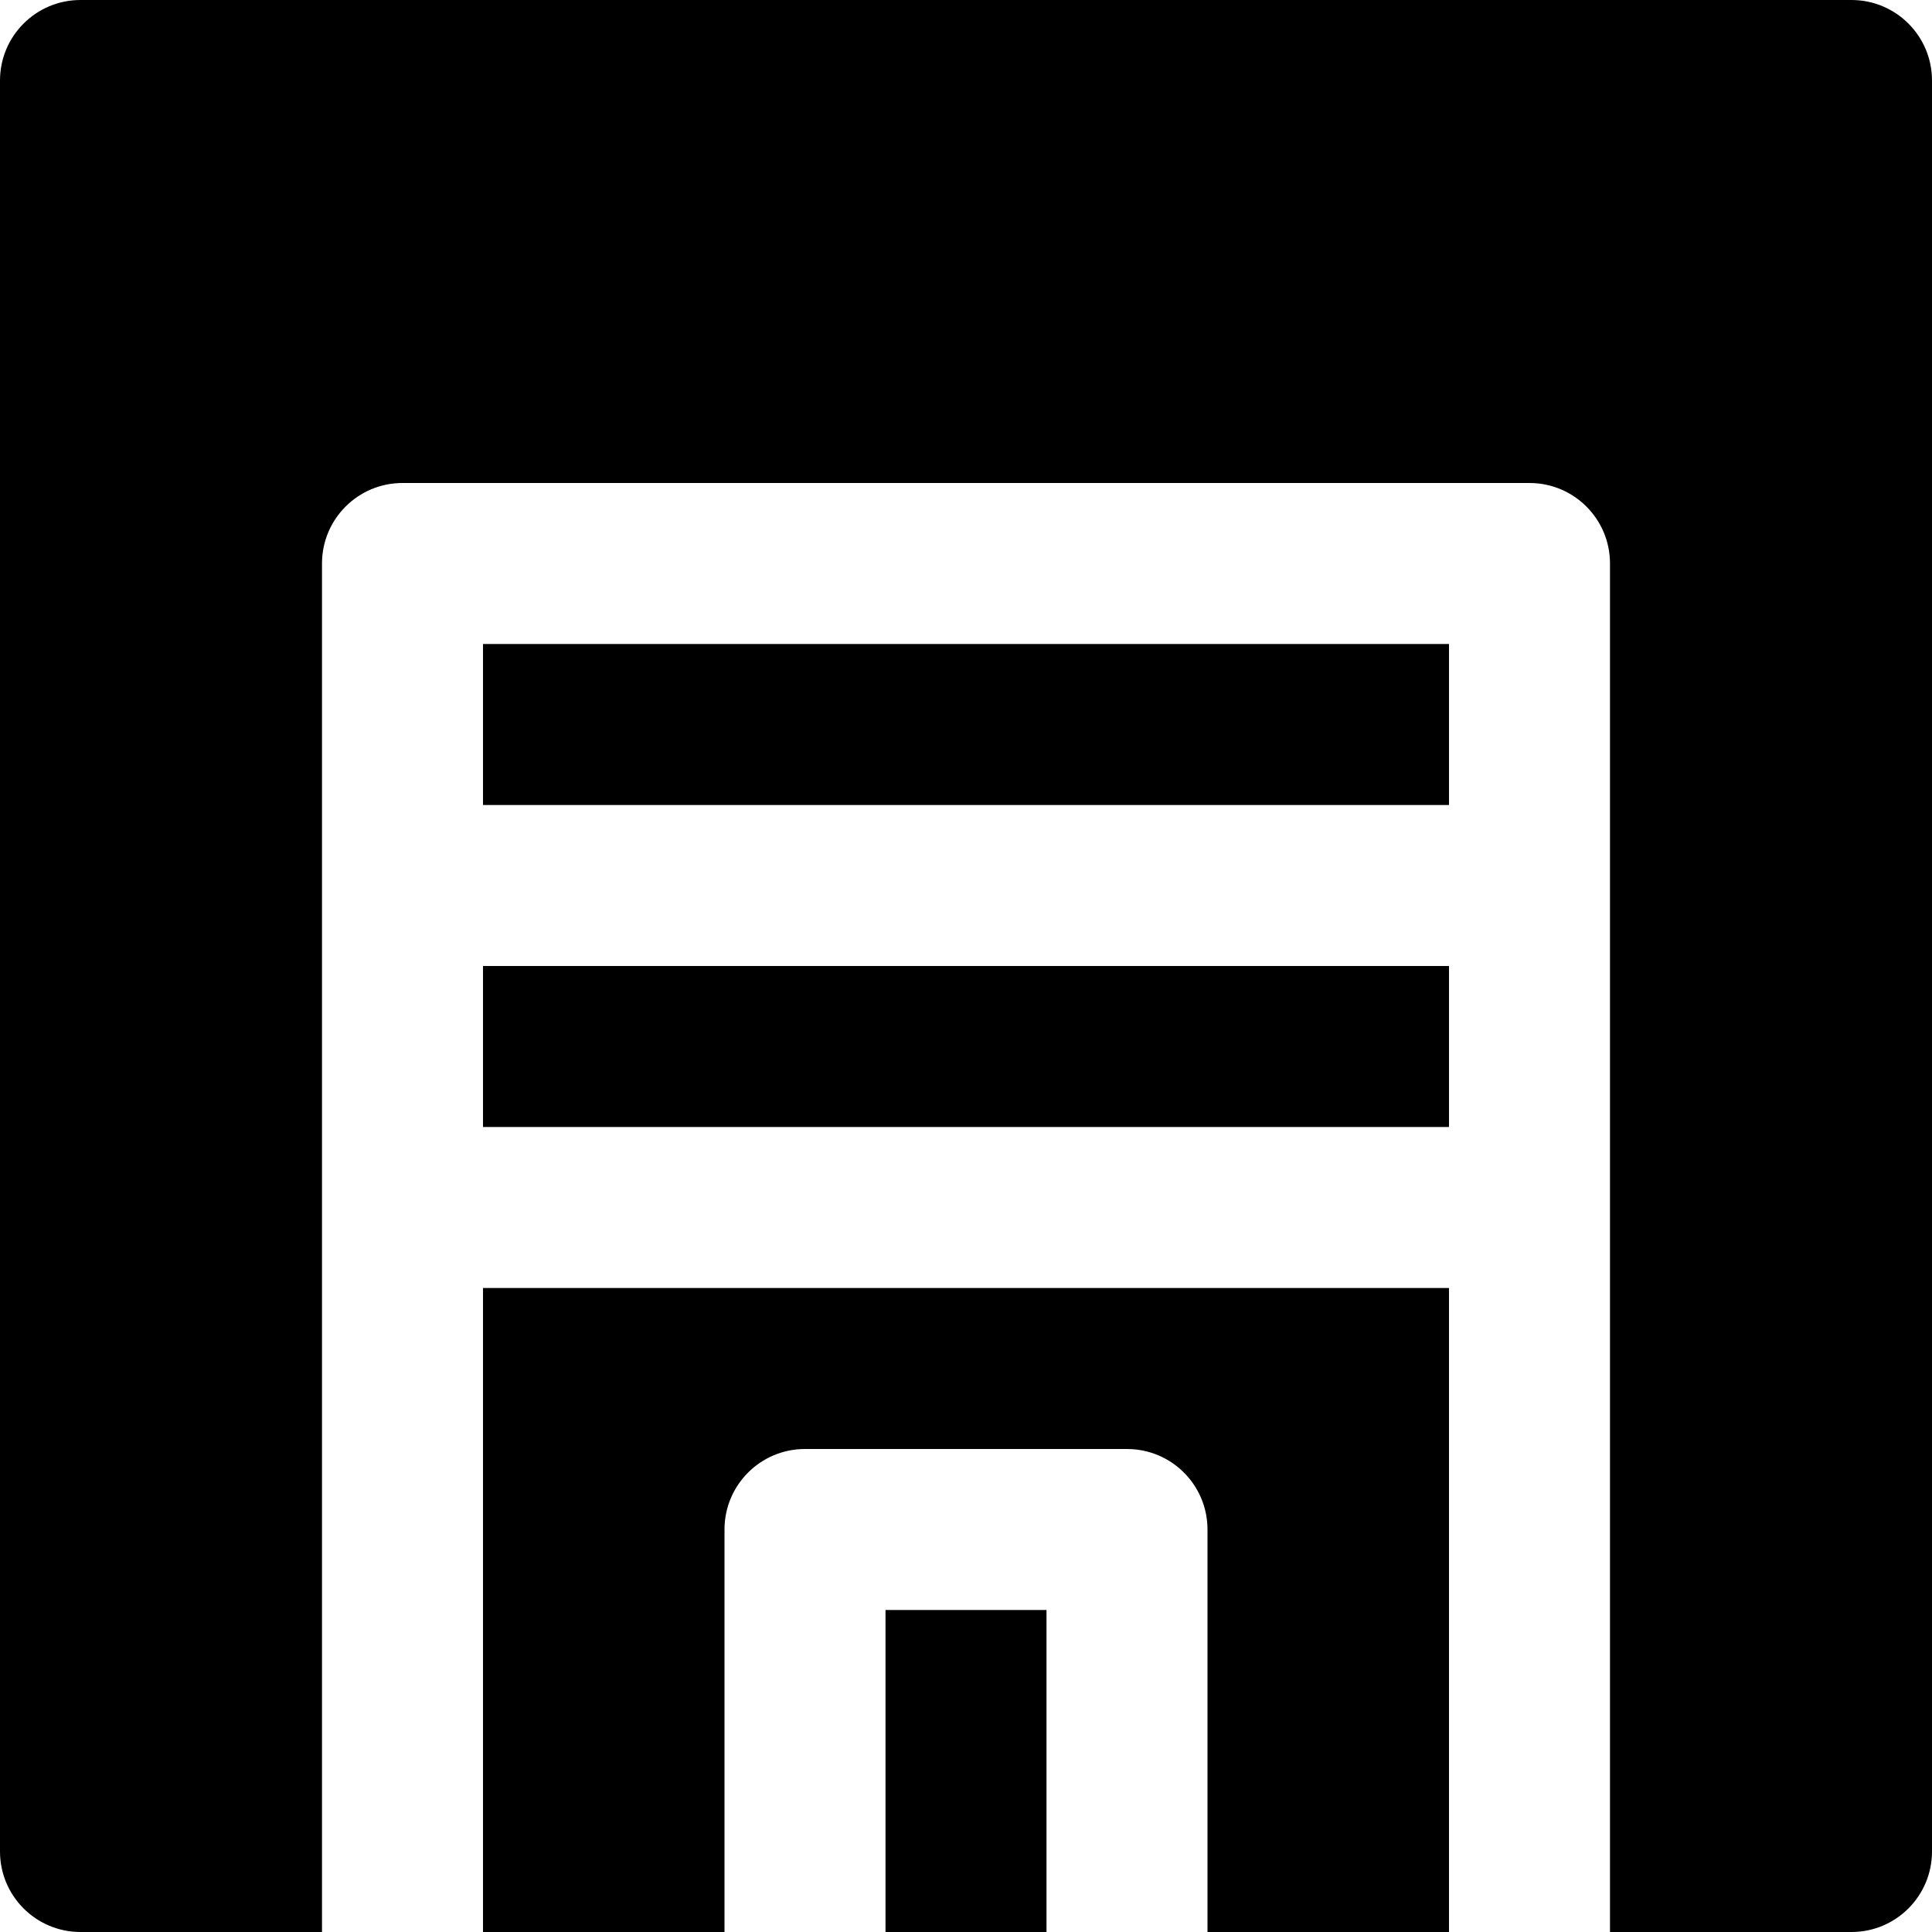
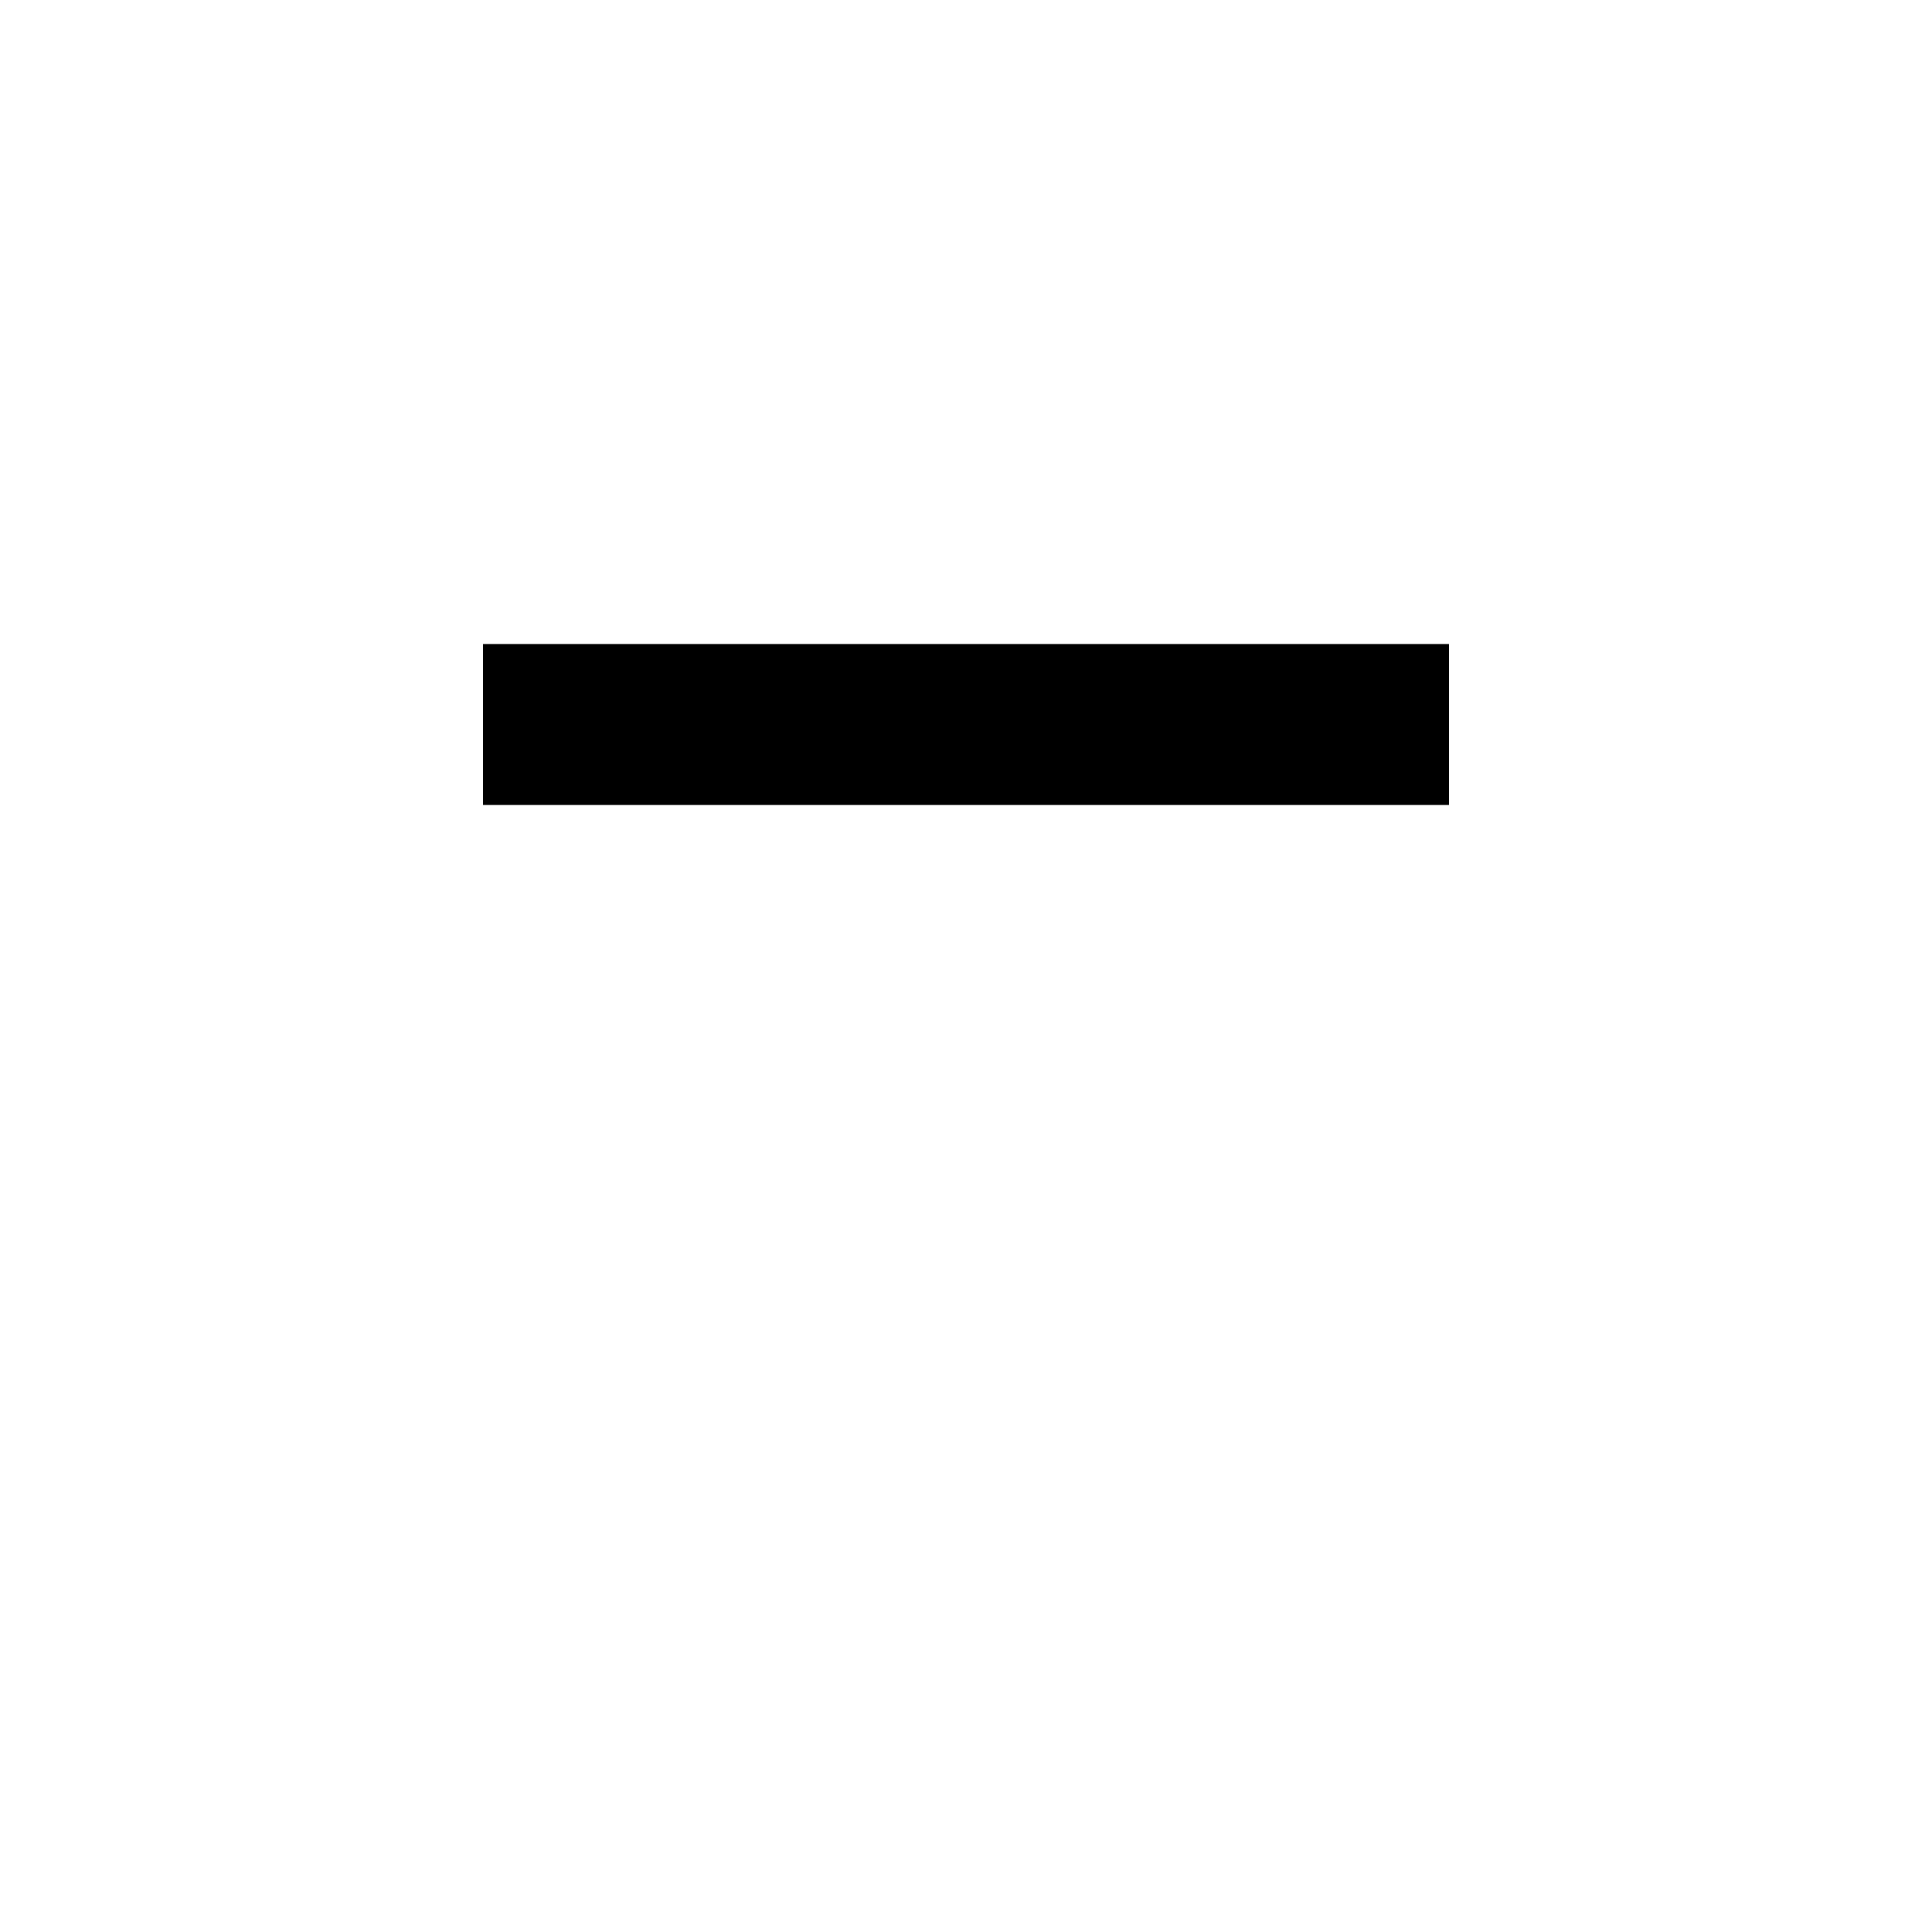
<svg xmlns="http://www.w3.org/2000/svg" fill="#000000" version="1.1" id="Layer_1" viewBox="0 0 512 512" xml:space="preserve">
  <g>
    <g>
      <g>
        <rect x="128" y="170.667" width="256" height="42.667" />
-         <rect x="128" y="256" width="256" height="42.667" />
-         <path d="M128,512h64V405.333c0-11.776,9.536-21.333,21.333-21.333h85.333c11.797,0,21.333,9.557,21.333,21.333V512h64V341.333     H128V512z" />
-         <path d="M490.667,0H21.333C9.536,0,0,9.557,0,21.333v469.333C0,502.443,9.536,512,21.333,512h64V149.333     c0-11.776,9.536-21.333,21.333-21.333h298.667c11.797,0,21.333,9.557,21.333,21.333V512h64c11.797,0,21.333-9.557,21.333-21.333     V21.333C512,9.557,502.464,0,490.667,0z" />
-         <rect x="234.667" y="426.667" width="42.667" height="85.333" />
      </g>
    </g>
  </g>
</svg>